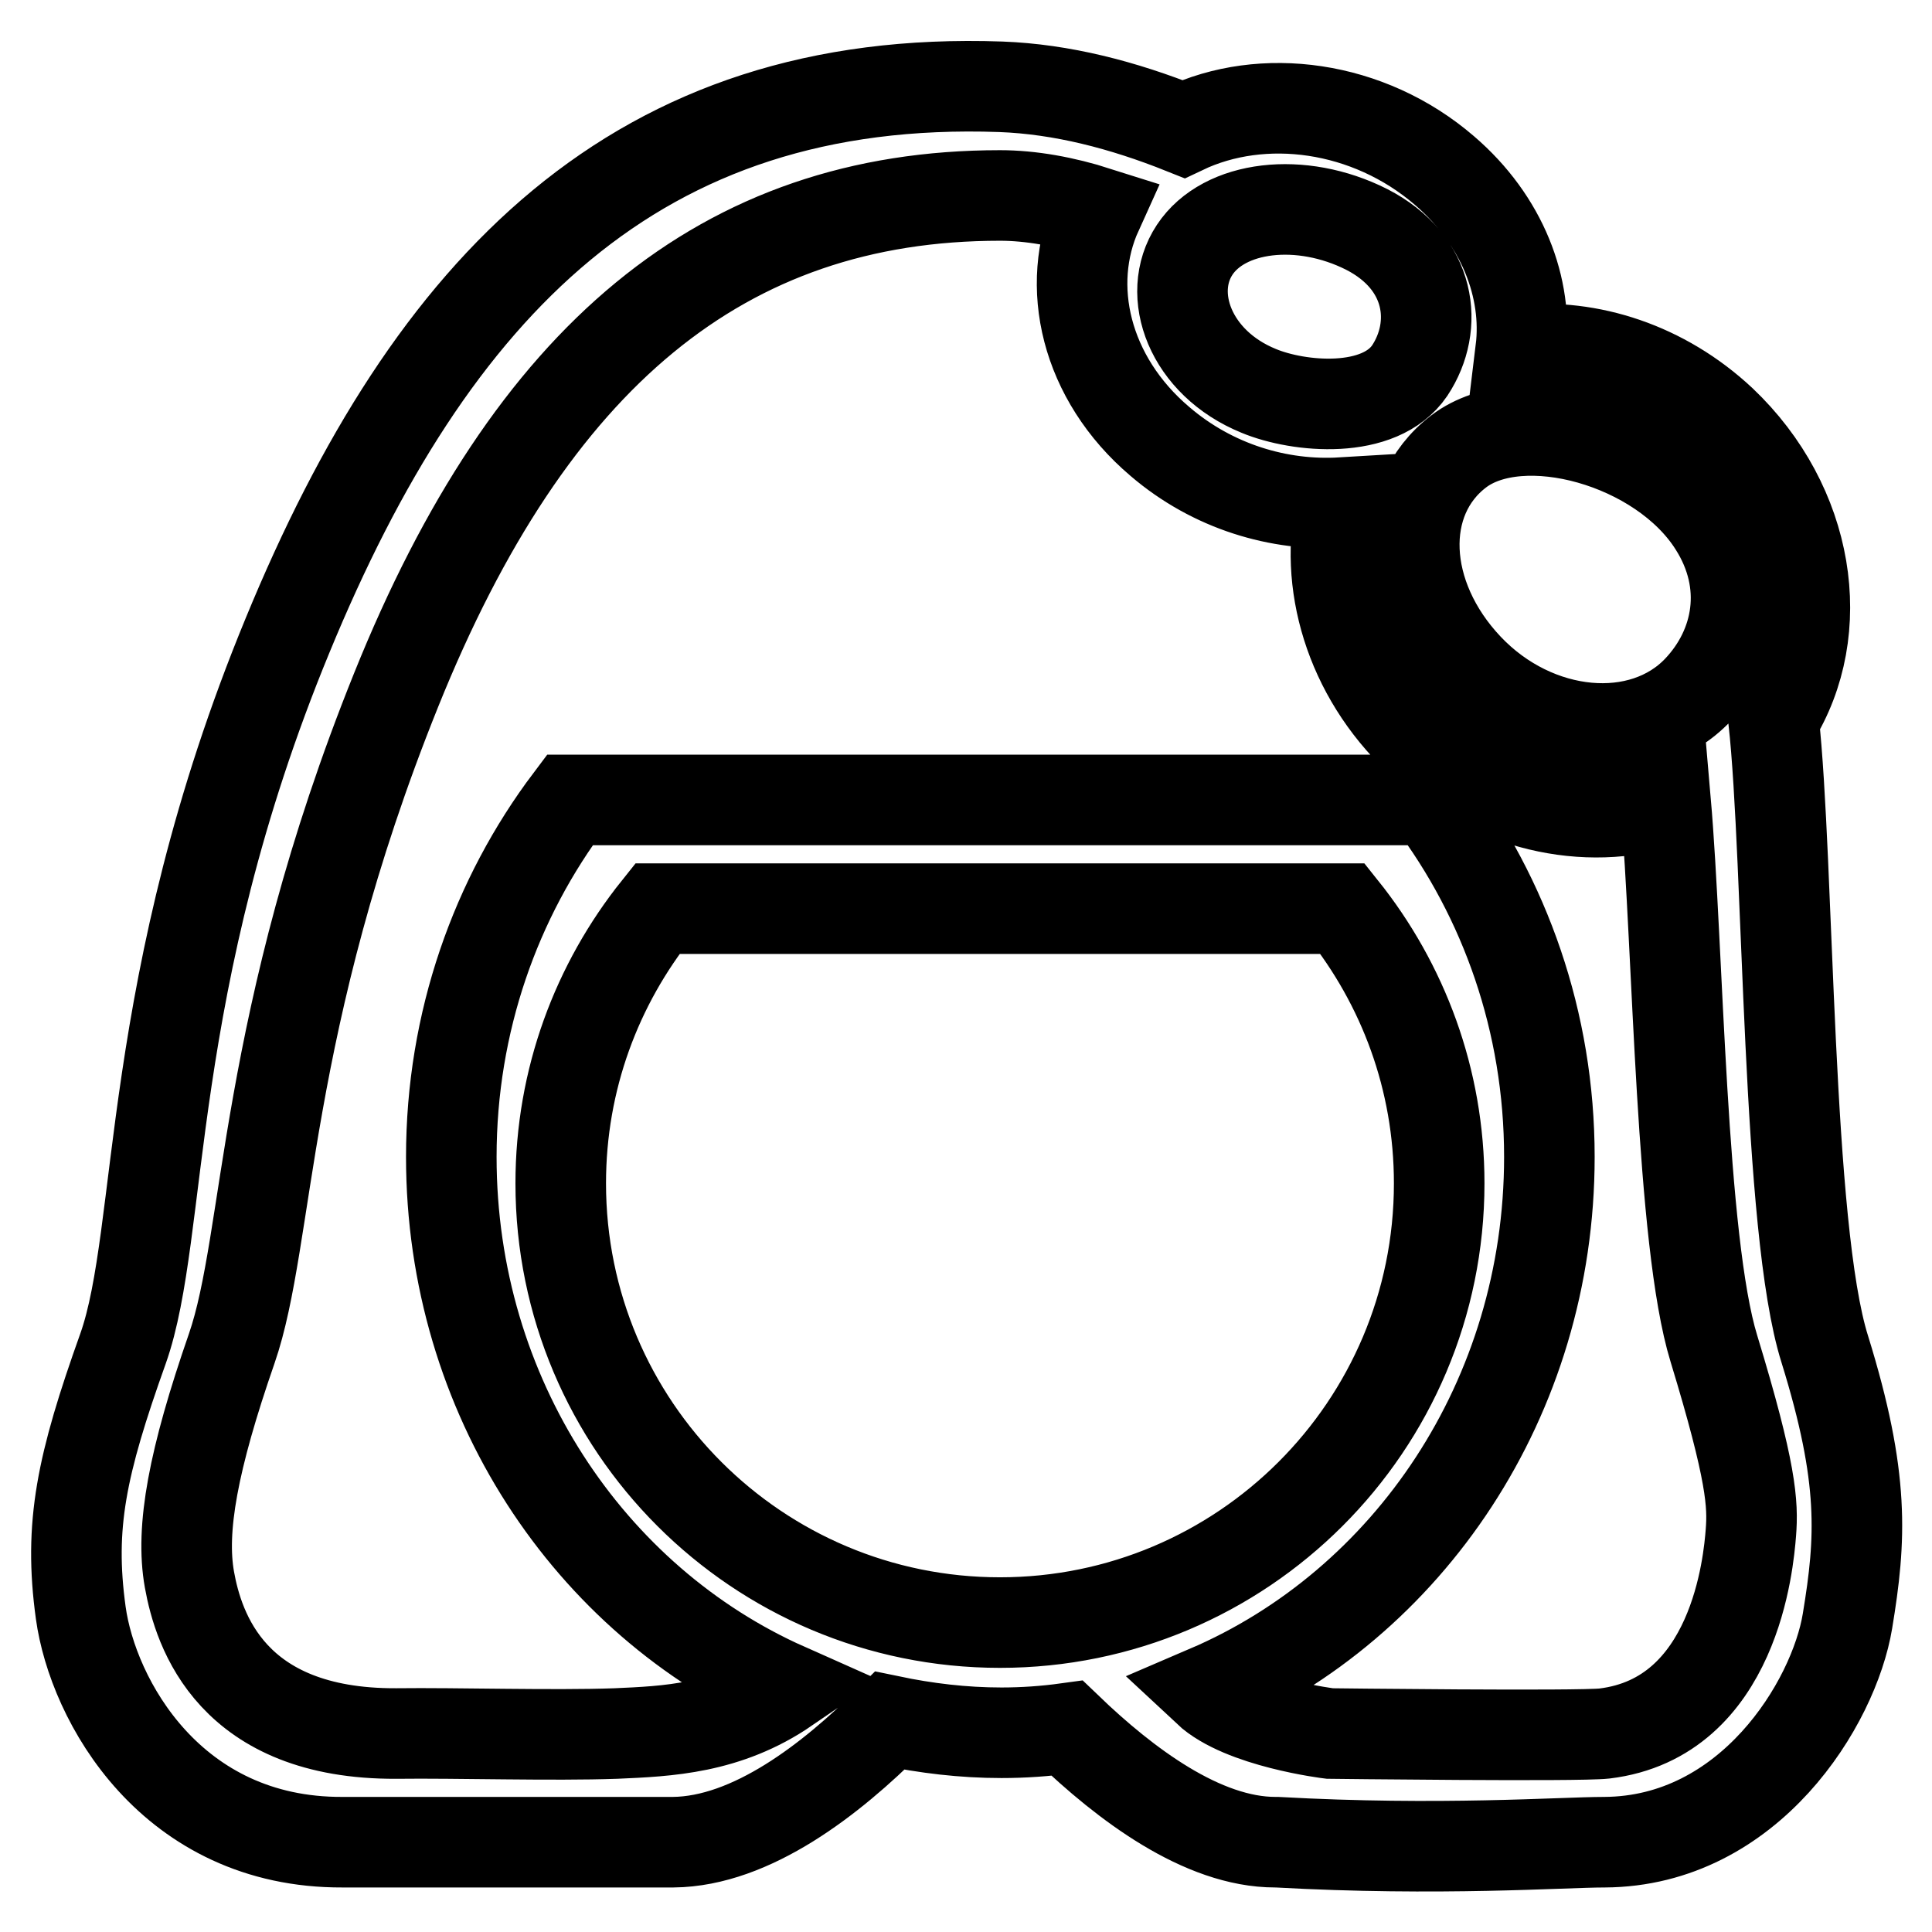
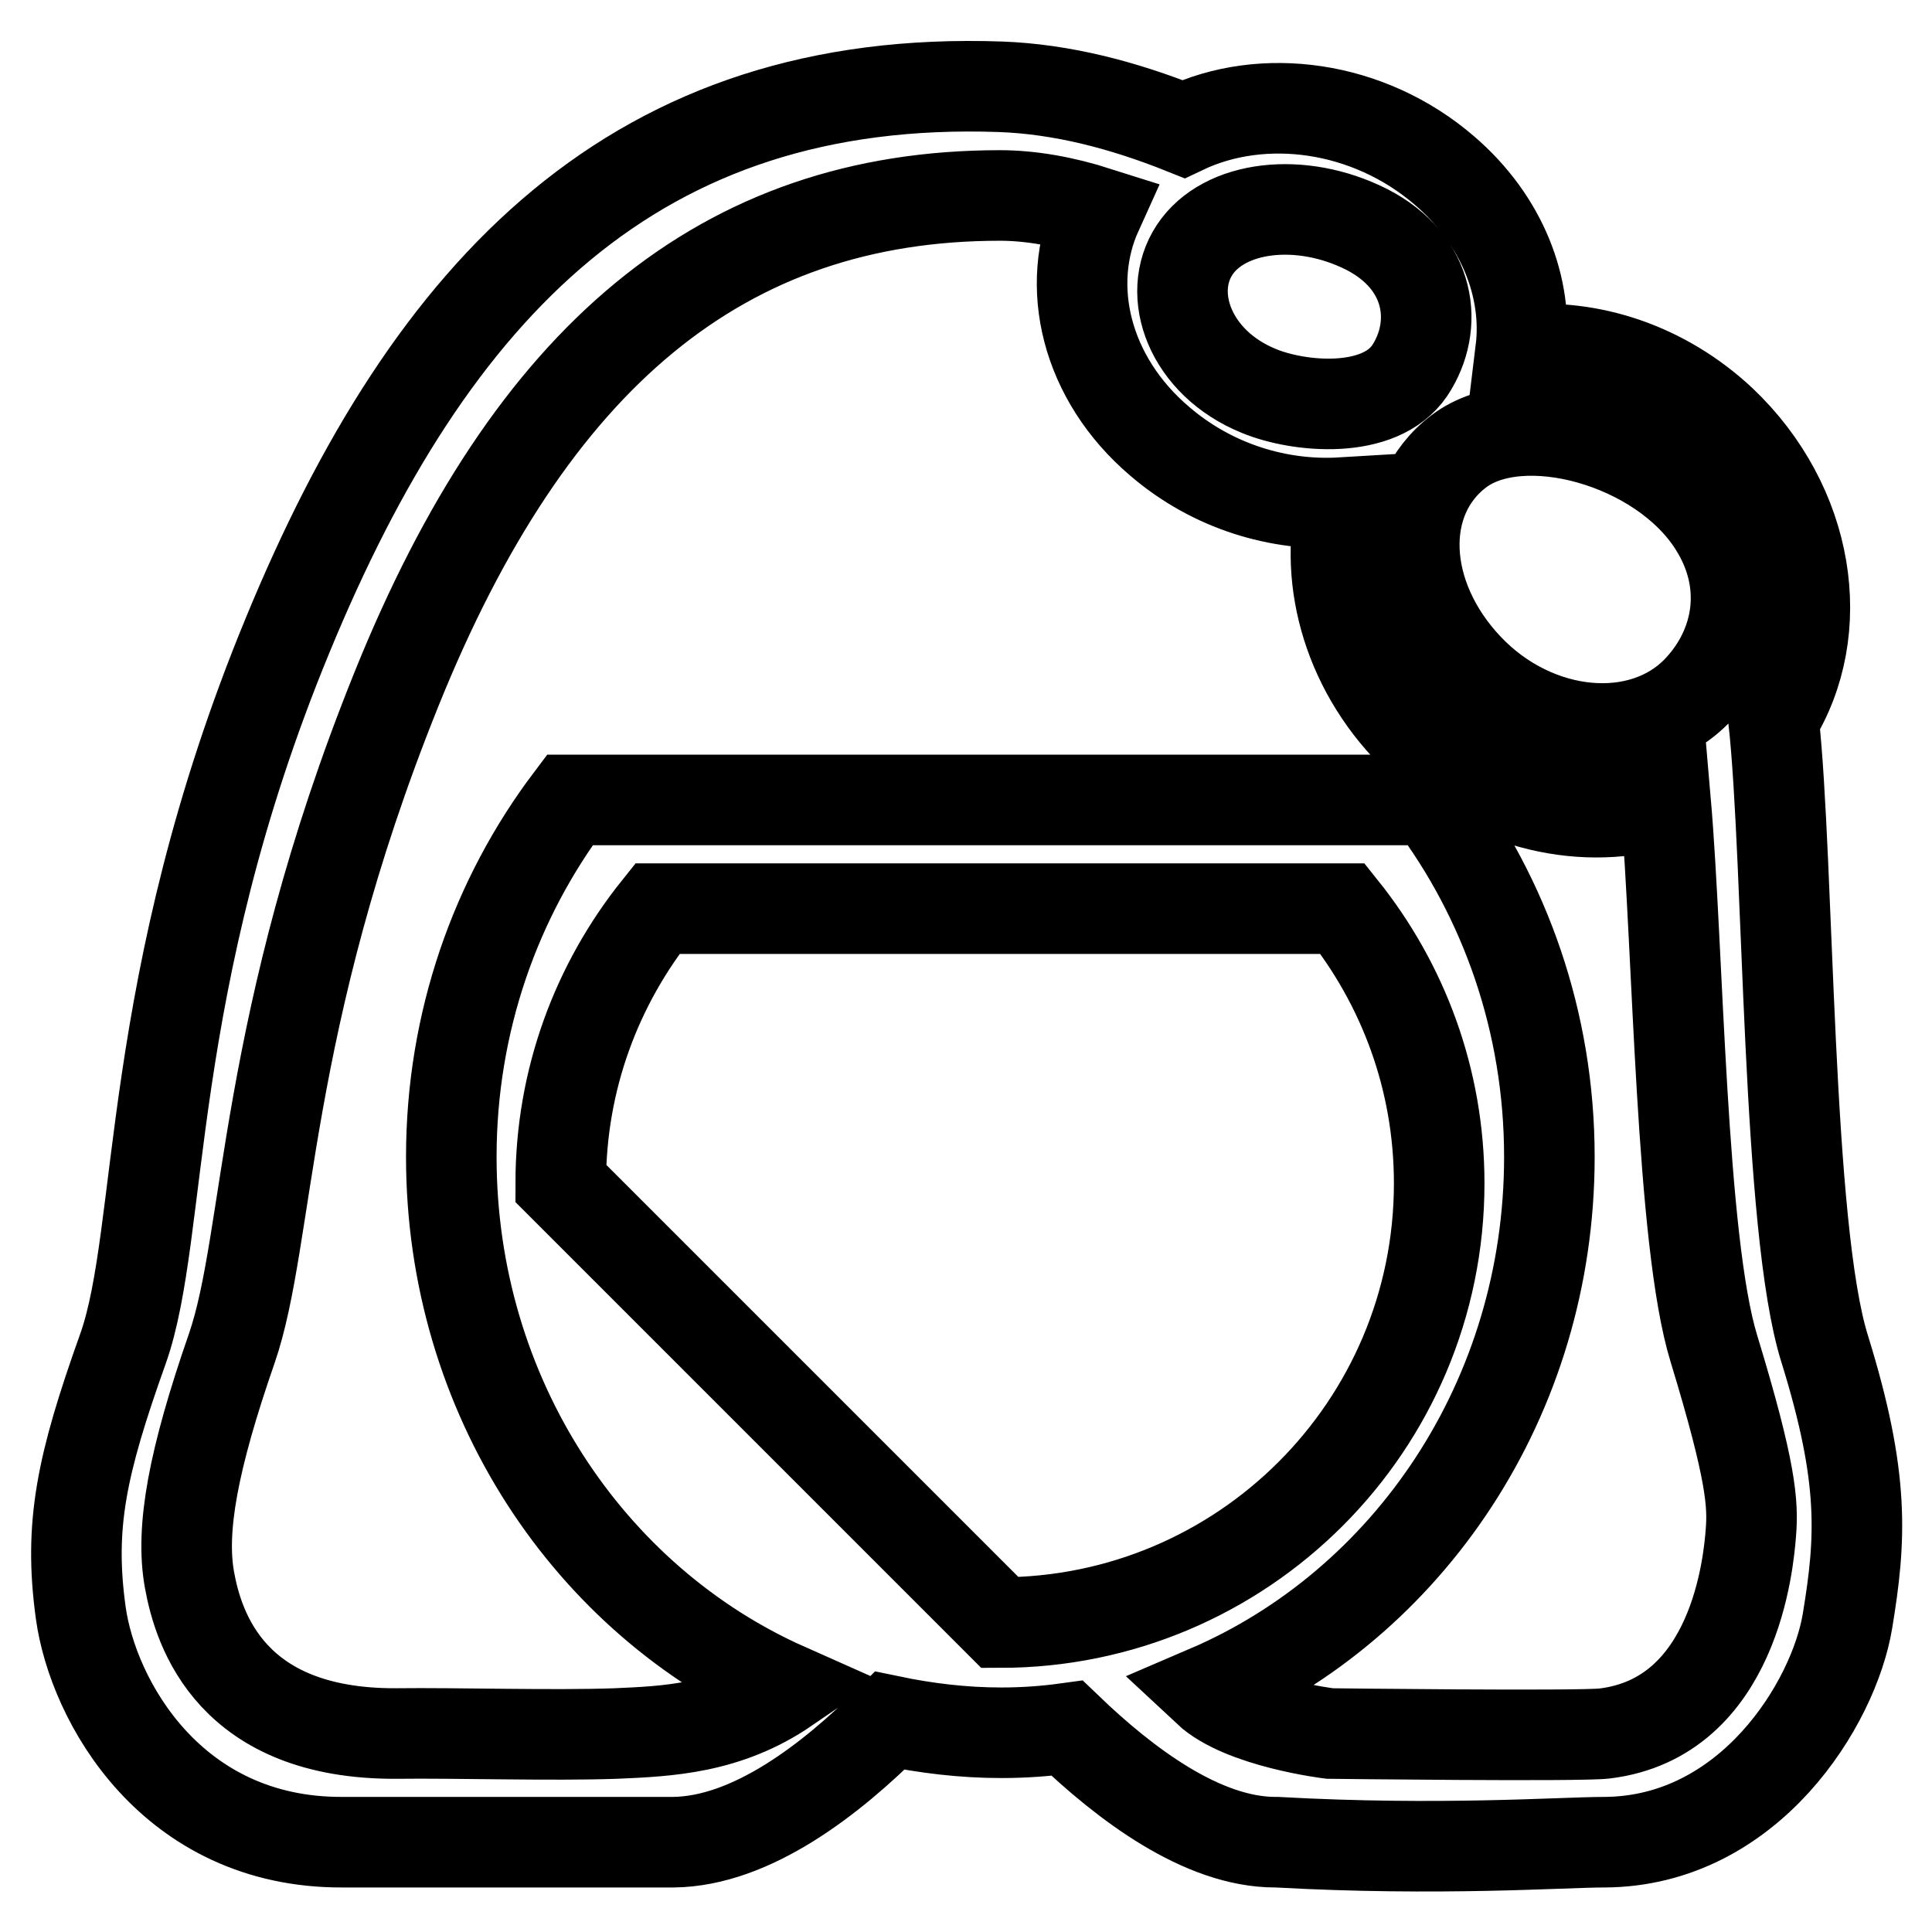
<svg xmlns="http://www.w3.org/2000/svg" version="1.1" x="0px" y="0px" viewBox="0 0 256 256" enable-background="new 0 0 256 256" xml:space="preserve">
  <g>
-     <path stroke-width="12" fill-opacity="0" stroke="#000000" d="M244.8,214.8c-1.8,10.9-13,29.2-32.2,29.3c-5.6,0-21.8,1.2-43.4,0c-0.1,0-0.1,0-0.2,0 c-9.7,0-19.9-7.7-27.6-15.1c-2.9,0.4-5.8,0.6-8.7,0.6c-5.1,0-10-0.6-14.8-1.6c-7.7,7.7-18.3,16-28.7,16.1c-21.4,0-38.5,0-43.8,0 c-22.7,0.1-33.1-18.8-34.7-30.4c-1.6-11.6,0.1-19.6,5.6-35c5.5-15.5,2.7-48.2,21.8-94.5c19.1-46.4,46.3-74.4,94.5-72.7 c8.1,0.3,16.2,2.4,24.2,5.6c10.5-5,24.5-3.2,34.6,5.5c7.7,6.6,11.1,15.6,10.1,23.8c9.1-0.9,18.9,2.2,26.6,9.4 c11.7,11.1,14.3,27.7,6.9,39.5c2.1,19.1,1.7,67.4,6.8,83.5C247.1,195.9,246.6,203.9,244.8,214.8z M132.5,215 c32.1,0,58.2-26,58.2-58.2c0-13.8-4.8-26.4-12.8-36.4H87.1c-8,10-12.8,22.6-12.8,36.4C74.3,189,100.4,215,132.5,215z M181.1,30.4 c-8.7-4.4-18.9-3.2-22.8,2.7c-3.9,5.9-0.6,15,8.5,18.7c5.3,2.2,16,3.2,20-2.7C190.7,43.2,189.7,34.8,181.1,30.4z M227.1,69.6 c-7-11.1-25.5-16.1-33.8-9.8c-8.3,6.3-7.8,19.2,1.2,28.7c9,9.5,23.1,10.7,30.5,2.9C230.4,85.7,232,77.3,227.1,69.6z M227.1,178.7 c-4.4-14.3-4.7-52.9-6.4-72.5c-10.5,3.4-23.2,0.7-32.7-8.2c-9.2-8.7-12.7-20.9-10.2-31.4c-8.3,0.5-17.1-2.1-24.1-8.1 c-9.9-8.4-12.7-20.7-8.3-30.4c-4.4-1.4-8.8-2.2-12.9-2.2c-36.7,0-62.2,21.3-80,65.5c-17.8,44.2-16.7,72.6-21.8,87.3 s-6.8,23.9-5.6,30.6c1.2,6.7,5.6,20.5,27.4,20.4c8.1-0.1,20.7,0.3,29.1,0c6.8-0.3,14.7-0.6,22.6-6c-26.1-11.6-44.4-38.7-44.4-70.4 c0-17.9,5.9-34.3,15.7-47.3h114.1c9.8,13,15.7,29.4,15.7,47.3c0,32-18.7,59.3-45.3,70.7c4.6,4.3,16.2,5.7,16.2,5.7s32.9,0.4,36.4,0 c17.3-2.1,19.1-22.8,19.4-26.6C232.3,199.3,232.1,195.1,227.1,178.7z" />
+     <path stroke-width="12" fill-opacity="0" stroke="#000000" d="M244.8,214.8c-1.8,10.9-13,29.2-32.2,29.3c-5.6,0-21.8,1.2-43.4,0c-0.1,0-0.1,0-0.2,0 c-9.7,0-19.9-7.7-27.6-15.1c-2.9,0.4-5.8,0.6-8.7,0.6c-5.1,0-10-0.6-14.8-1.6c-7.7,7.7-18.3,16-28.7,16.1c-21.4,0-38.5,0-43.8,0 c-22.7,0.1-33.1-18.8-34.7-30.4c-1.6-11.6,0.1-19.6,5.6-35c5.5-15.5,2.7-48.2,21.8-94.5c19.1-46.4,46.3-74.4,94.5-72.7 c8.1,0.3,16.2,2.4,24.2,5.6c10.5-5,24.5-3.2,34.6,5.5c7.7,6.6,11.1,15.6,10.1,23.8c9.1-0.9,18.9,2.2,26.6,9.4 c11.7,11.1,14.3,27.7,6.9,39.5c2.1,19.1,1.7,67.4,6.8,83.5C247.1,195.9,246.6,203.9,244.8,214.8z M132.5,215 c32.1,0,58.2-26,58.2-58.2c0-13.8-4.8-26.4-12.8-36.4H87.1c-8,10-12.8,22.6-12.8,36.4z M181.1,30.4 c-8.7-4.4-18.9-3.2-22.8,2.7c-3.9,5.9-0.6,15,8.5,18.7c5.3,2.2,16,3.2,20-2.7C190.7,43.2,189.7,34.8,181.1,30.4z M227.1,69.6 c-7-11.1-25.5-16.1-33.8-9.8c-8.3,6.3-7.8,19.2,1.2,28.7c9,9.5,23.1,10.7,30.5,2.9C230.4,85.7,232,77.3,227.1,69.6z M227.1,178.7 c-4.4-14.3-4.7-52.9-6.4-72.5c-10.5,3.4-23.2,0.7-32.7-8.2c-9.2-8.7-12.7-20.9-10.2-31.4c-8.3,0.5-17.1-2.1-24.1-8.1 c-9.9-8.4-12.7-20.7-8.3-30.4c-4.4-1.4-8.8-2.2-12.9-2.2c-36.7,0-62.2,21.3-80,65.5c-17.8,44.2-16.7,72.6-21.8,87.3 s-6.8,23.9-5.6,30.6c1.2,6.7,5.6,20.5,27.4,20.4c8.1-0.1,20.7,0.3,29.1,0c6.8-0.3,14.7-0.6,22.6-6c-26.1-11.6-44.4-38.7-44.4-70.4 c0-17.9,5.9-34.3,15.7-47.3h114.1c9.8,13,15.7,29.4,15.7,47.3c0,32-18.7,59.3-45.3,70.7c4.6,4.3,16.2,5.7,16.2,5.7s32.9,0.4,36.4,0 c17.3-2.1,19.1-22.8,19.4-26.6C232.3,199.3,232.1,195.1,227.1,178.7z" />
  </g>
</svg>